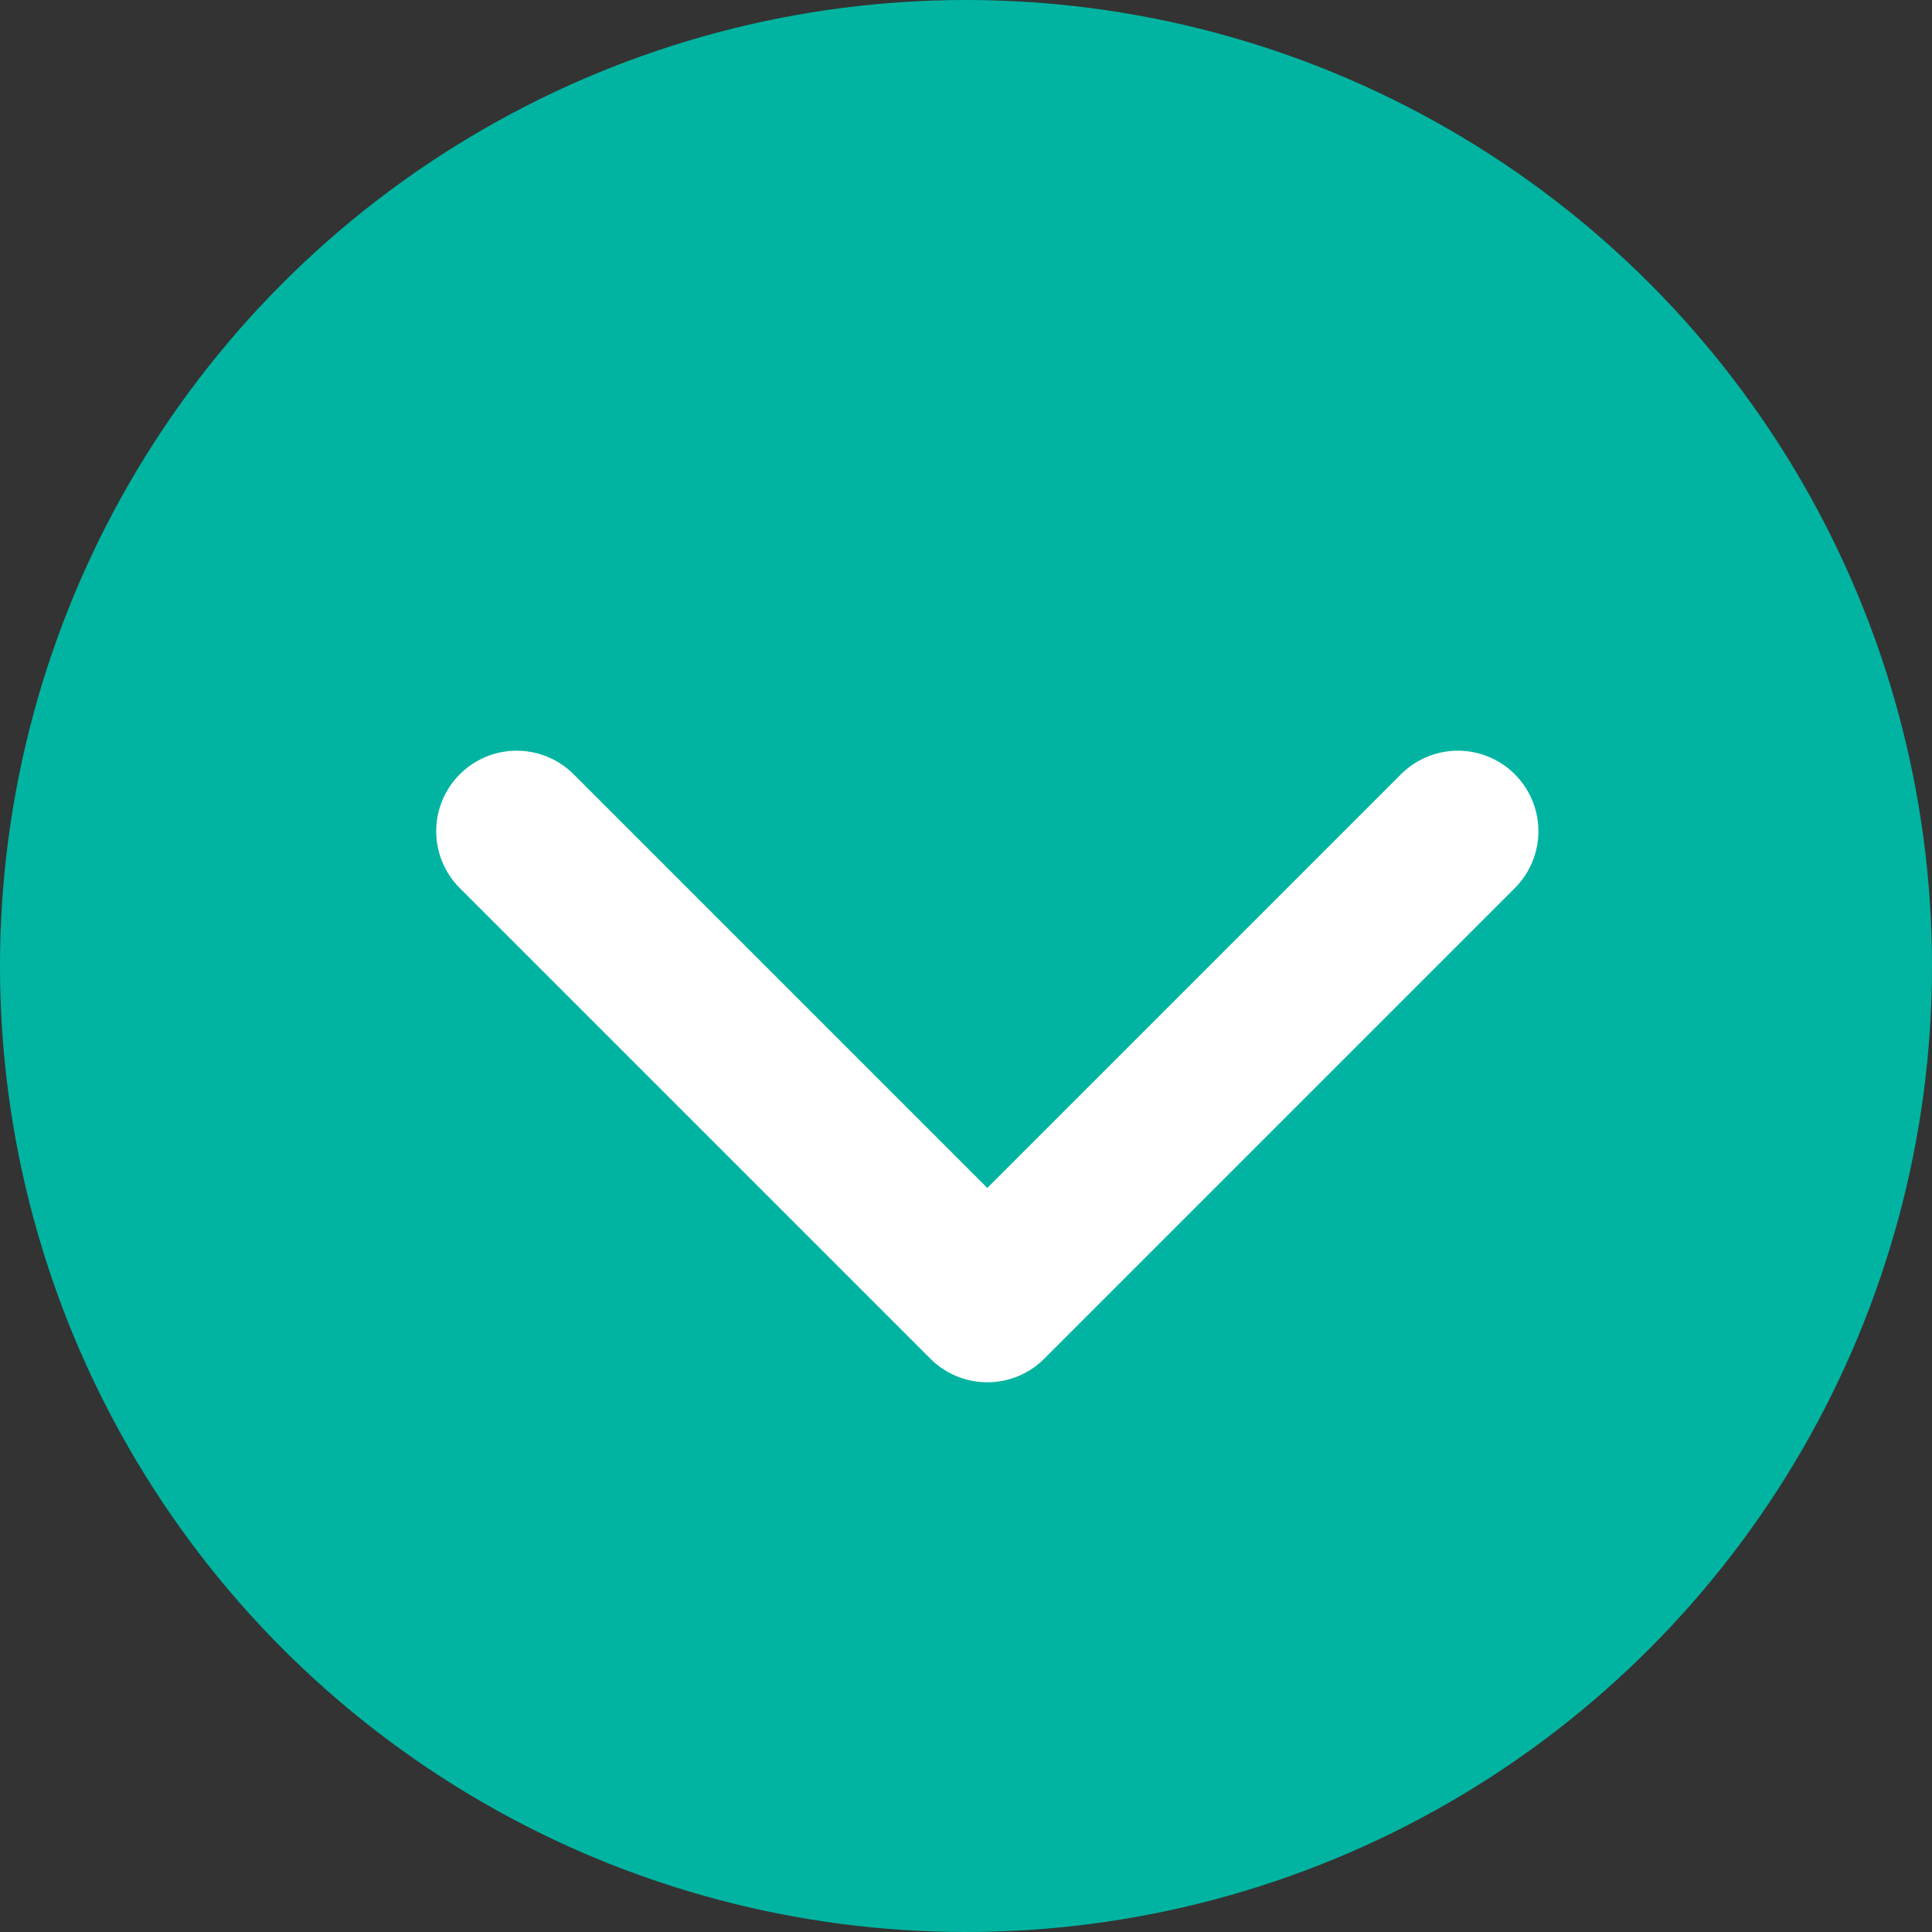
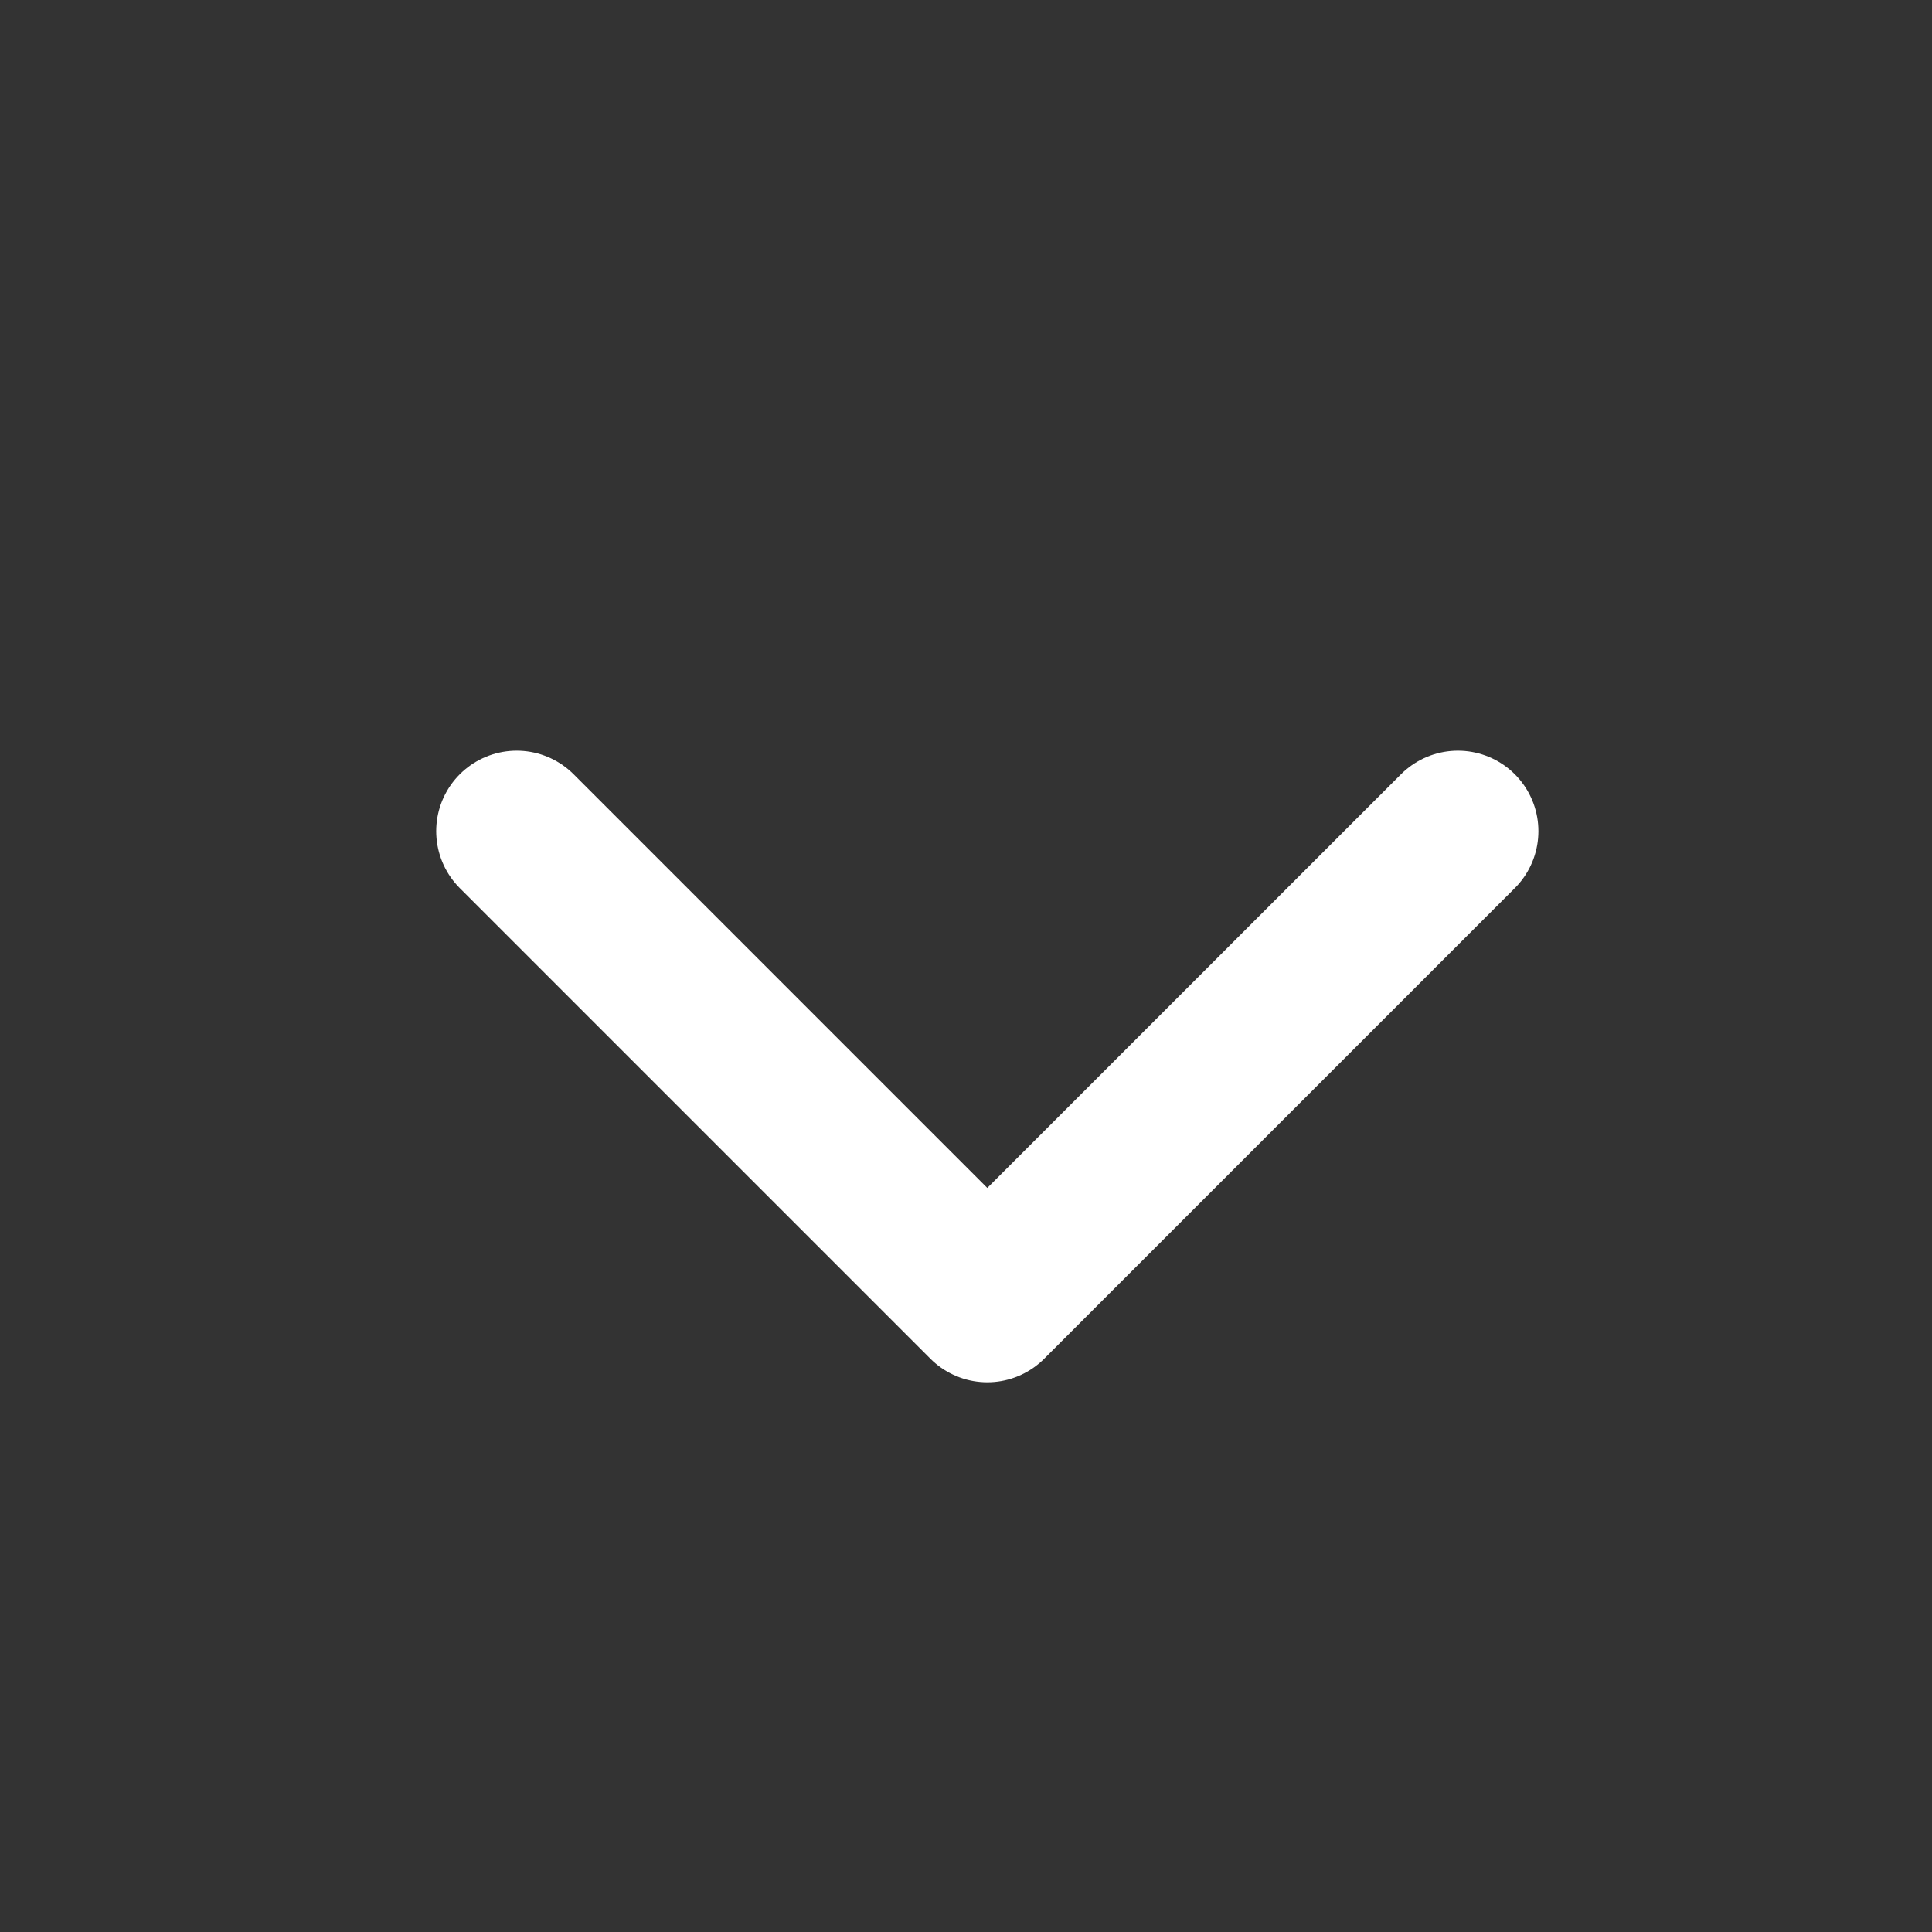
<svg xmlns="http://www.w3.org/2000/svg" width="36" height="36" viewBox="0 0 36 36">
  <rect x="0" y="0" width="36" height="36" fill="#333333" stroke="none" />
  <g id="arrow_anchor_link_01" transform="translate(-319 -184)">
-     <circle id="楕円形_128" data-name="楕円形 128" cx="18" cy="18" r="18" transform="translate(319 184)" fill="#00b4a1" />
    <path id="パス_14431" data-name="パス 14431" d="M330.288,199.316l8.769,8.769,8.769-8.769" transform="translate(-1.66 0.172)" fill="none" stroke="#fff" stroke-linecap="round" stroke-linejoin="round" stroke-width="3" />
  </g>
</svg>